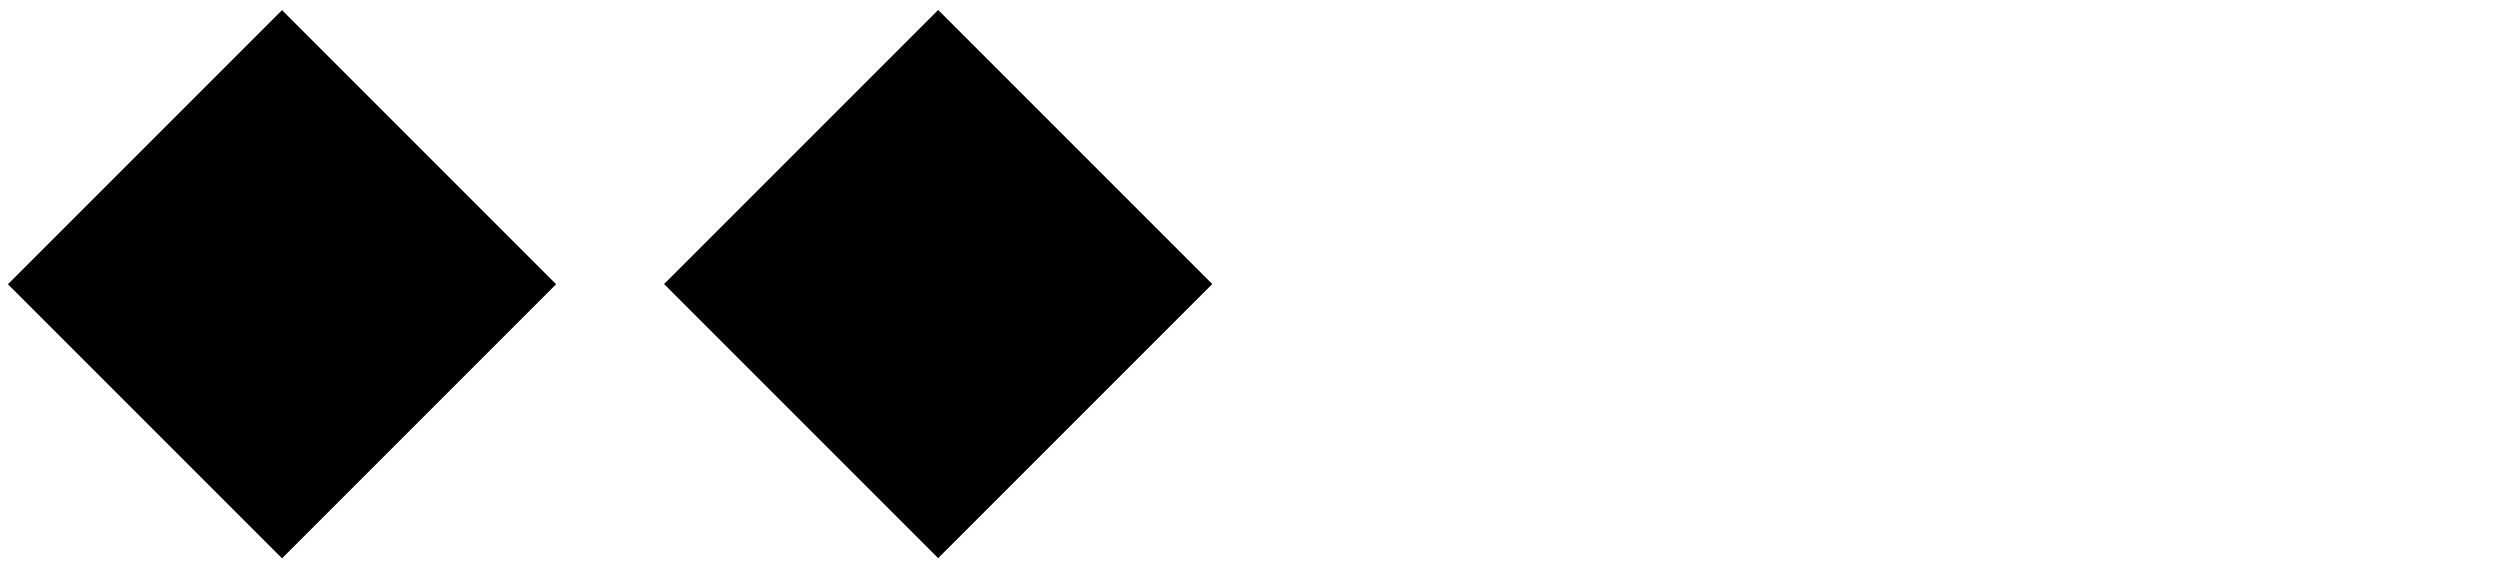
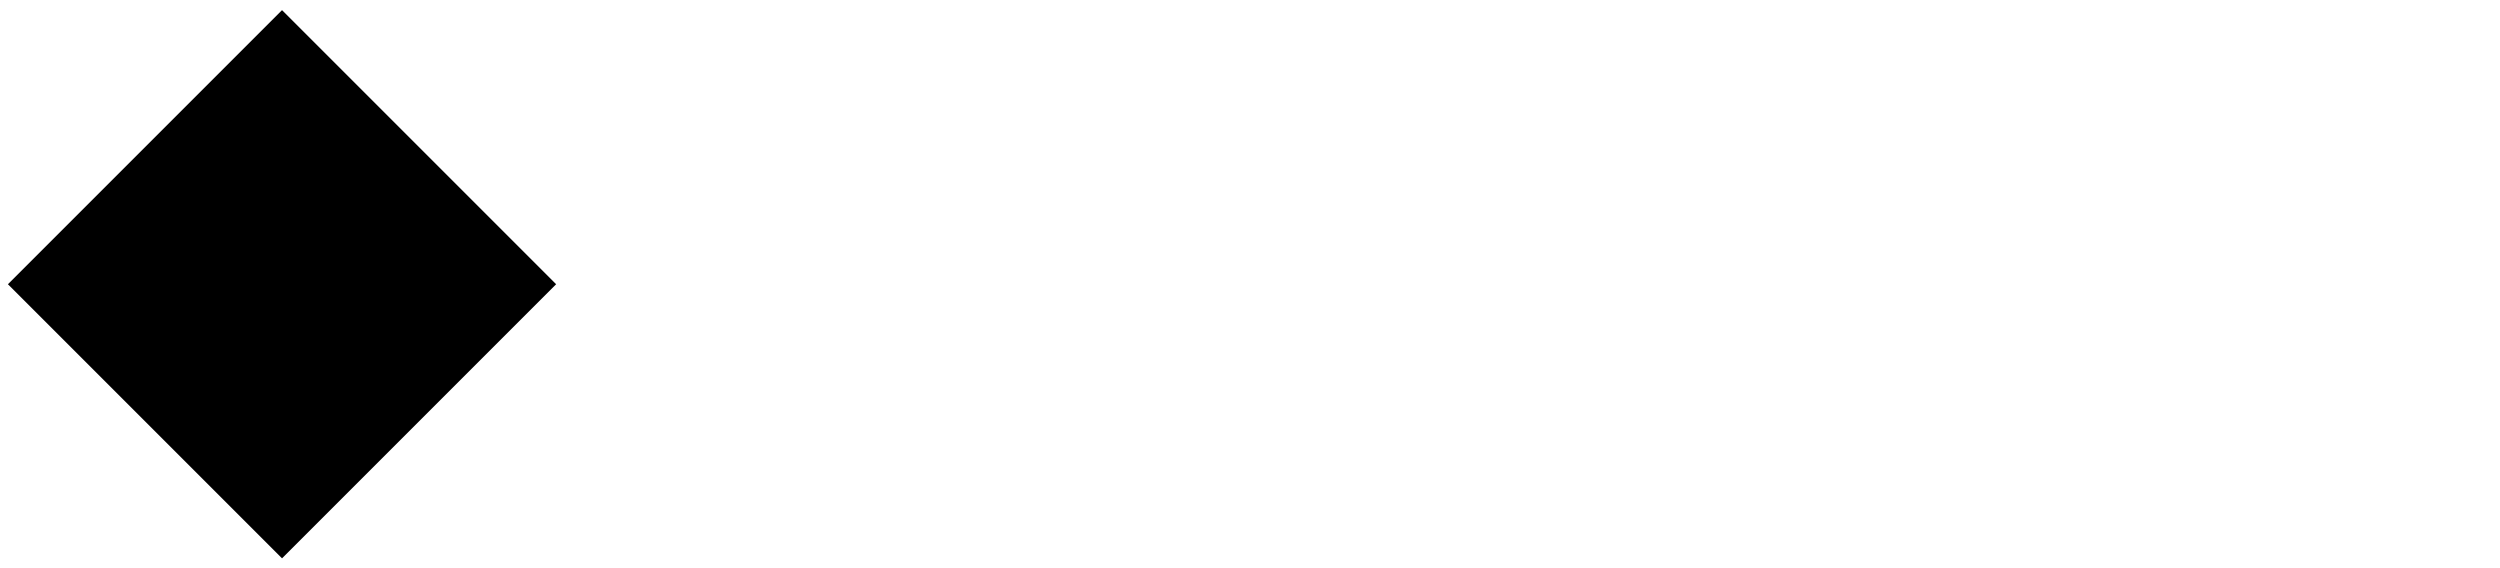
<svg xmlns="http://www.w3.org/2000/svg" id="emJqeXovTCr1" viewBox="0 0 1320 300" shape-rendering="geometricPrecision" text-rendering="geometricPrecision">
  <rect width="238.032" height="238.032" rx="0" ry="0" transform="matrix(.608 0.608-.608 0.608 148.908 5.355)" stroke-width="0" />
-   <rect width="238.032" height="238.032" rx="0" ry="0" transform="matrix(.608 0.608-.608 0.608 495.355 5.25)" stroke-width="0" />
</svg>